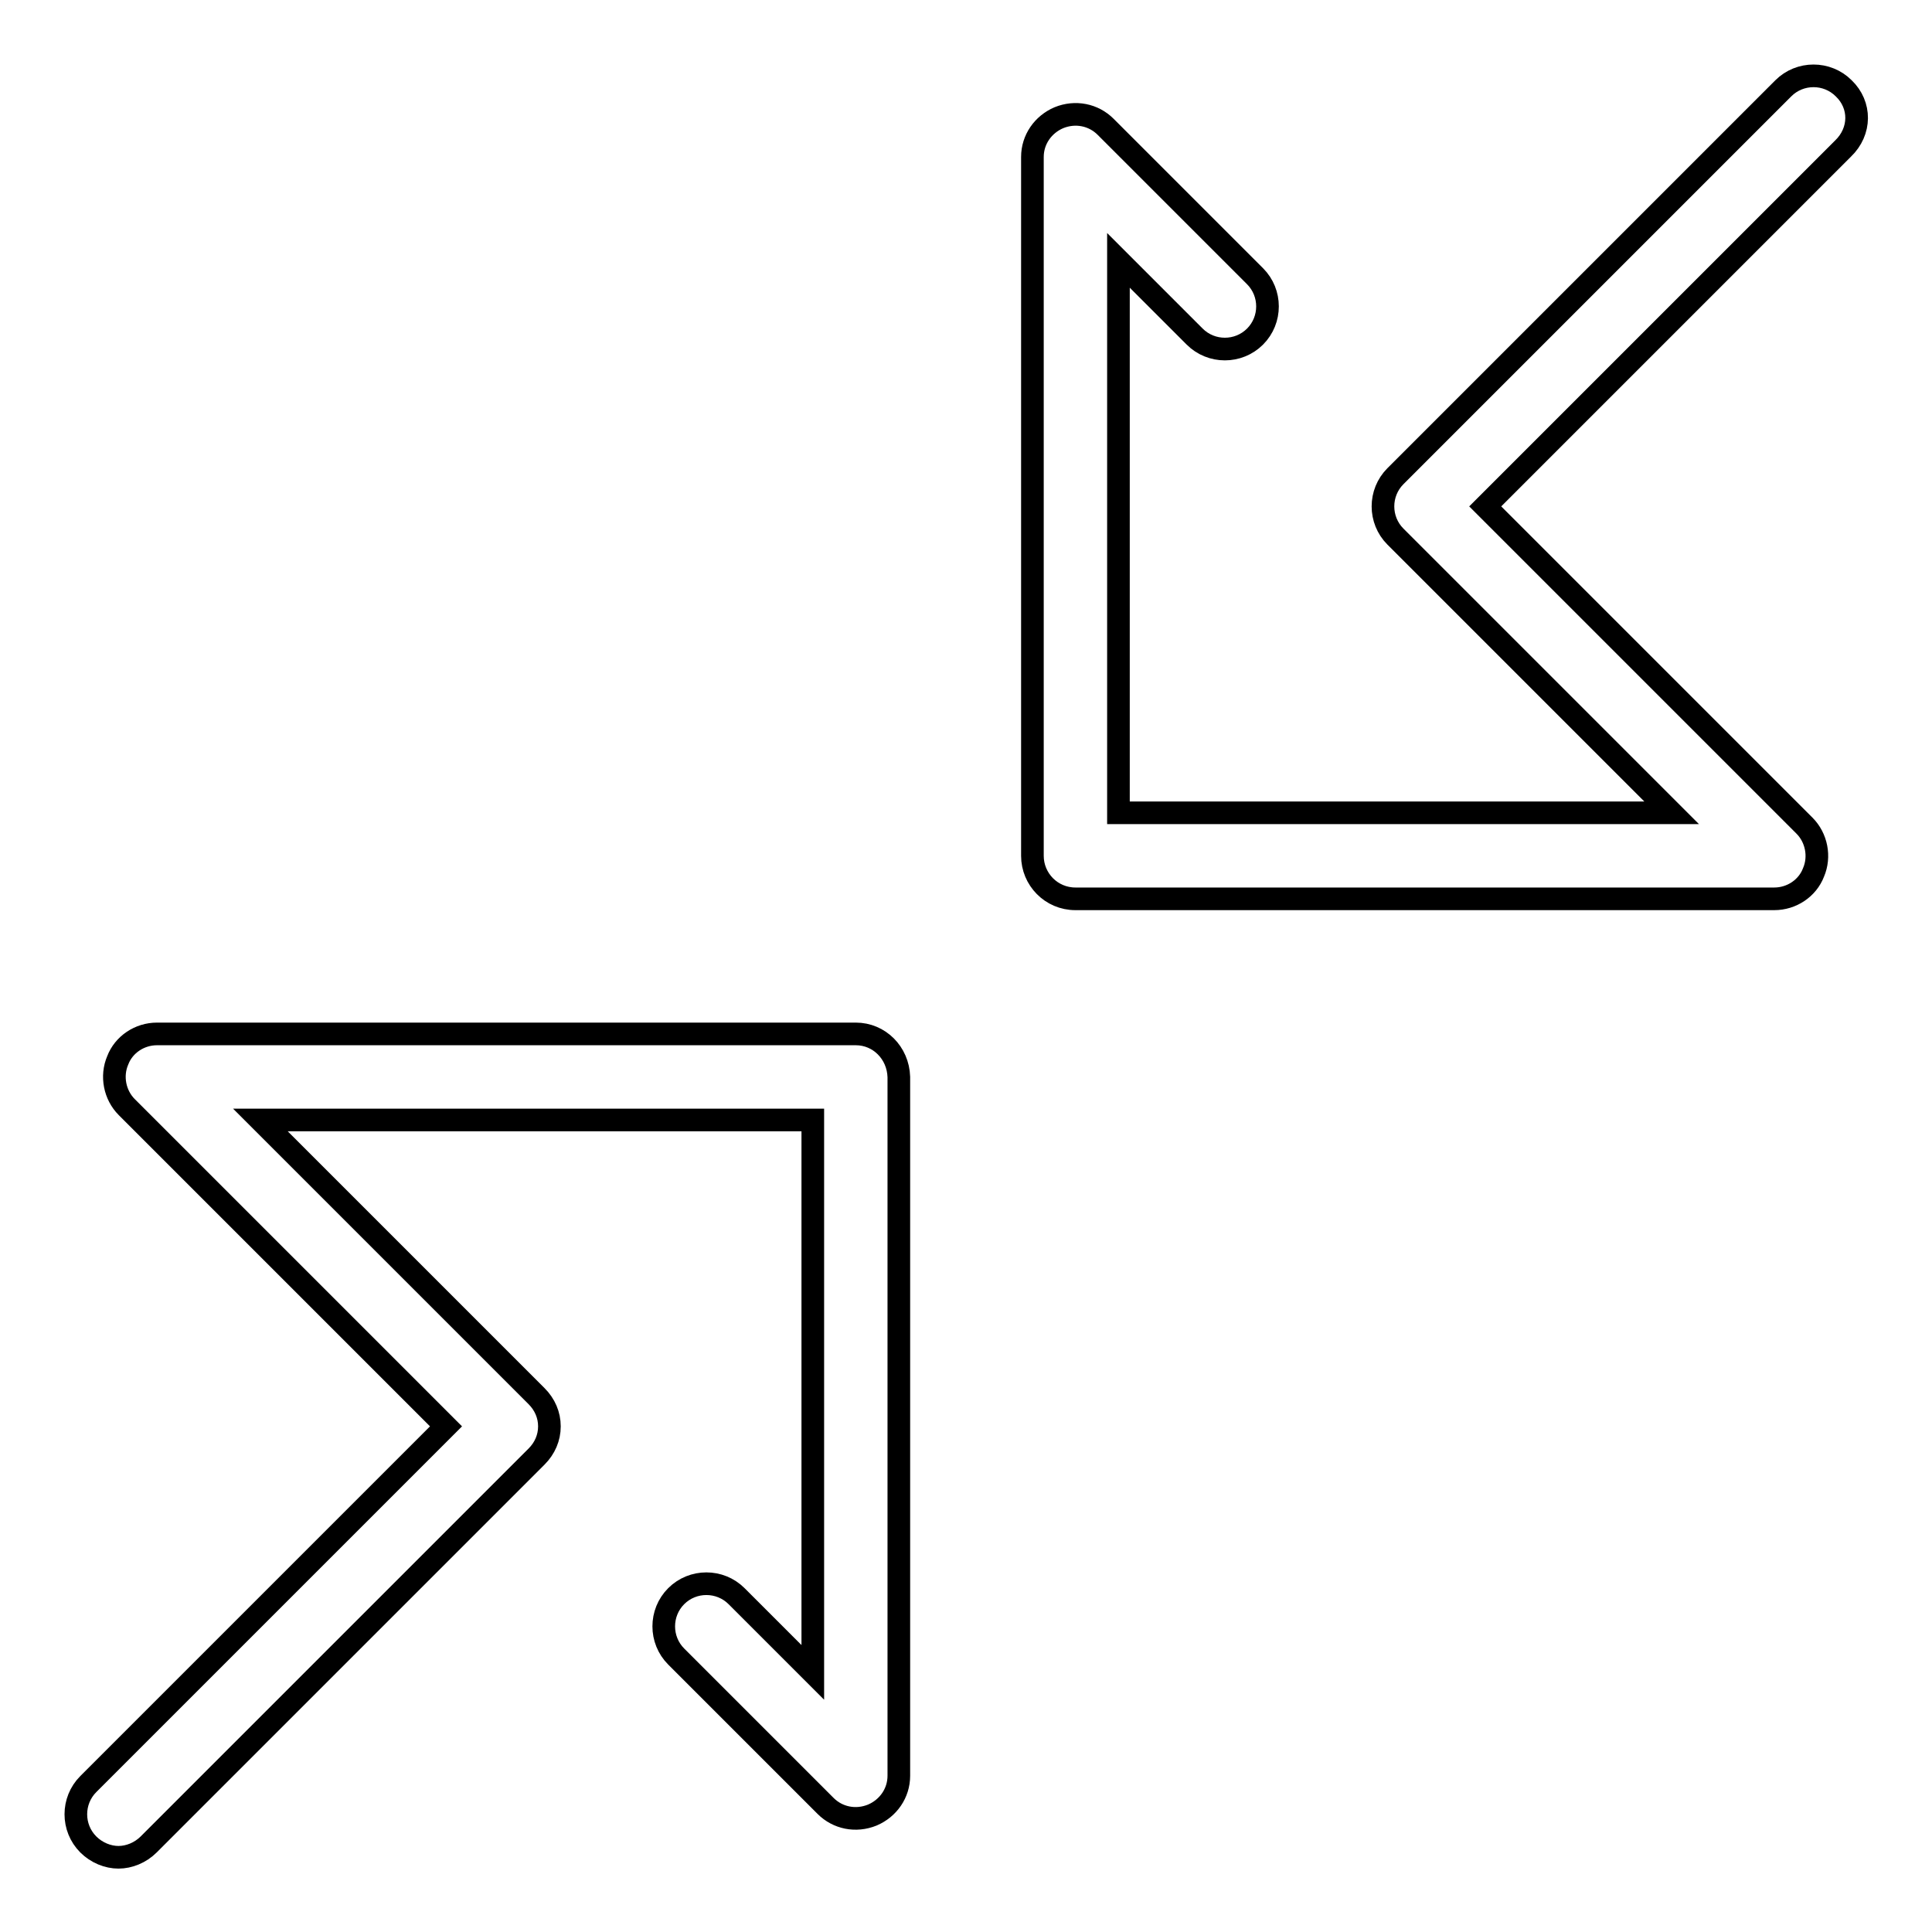
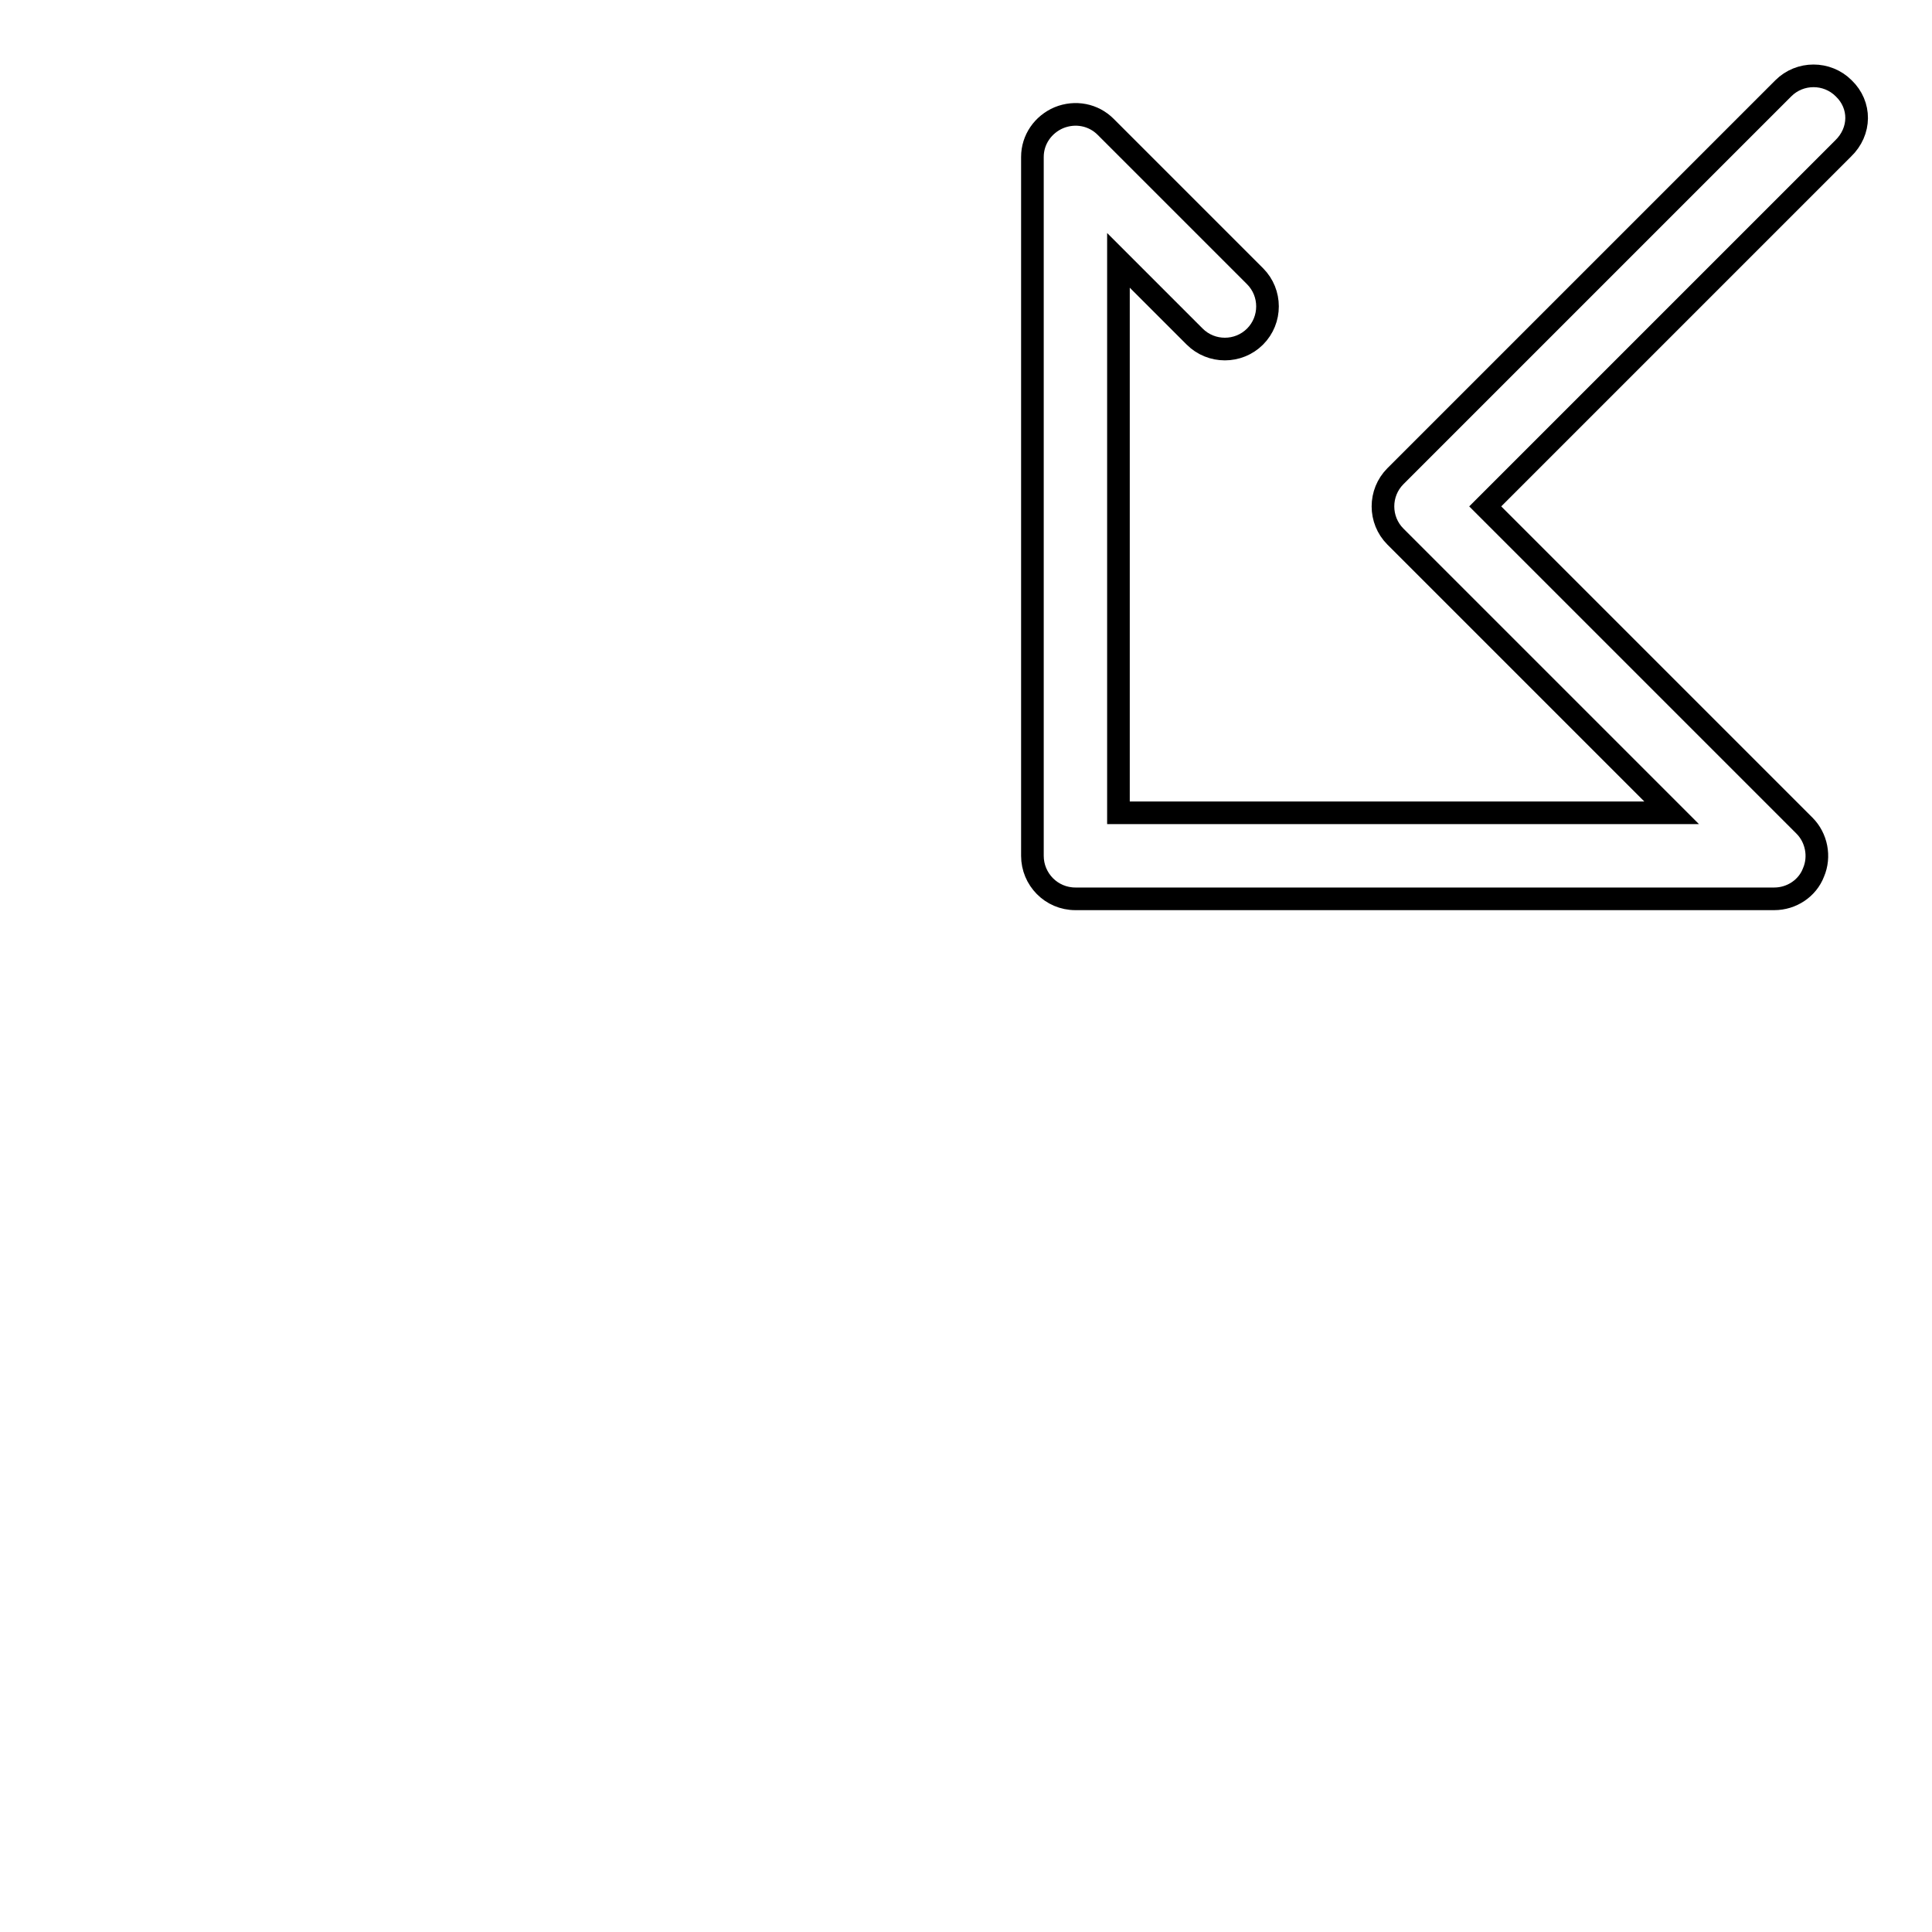
<svg xmlns="http://www.w3.org/2000/svg" version="1.1" x="0px" y="0px" viewBox="0 0 256 256" enable-background="new 0 0 256 256" xml:space="preserve">
  <g>
    <g>
      <g>
        <path stroke-width="3" fill-opacity="0" stroke="#000000" d="M244.3,11.7c-2.2-2.2-5.8-2.2-8,0l-51.4,51.4c-2.2,2.2-2.2,5.8,0,8l36.6,36.6h-73.3V34.5l10.1,10.1c2.2,2.2,5.8,2.2,8,0c2.2-2.2,2.2-5.8,0-8l-19.8-19.8c-1.6-1.6-4-2.1-6.2-1.2c-2.1,0.9-3.5,2.9-3.5,5.2v92.6c0,3.1,2.5,5.7,5.7,5.7h92.6c2.3,0,4.4-1.4,5.2-3.5c0.9-2.1,0.4-4.6-1.2-6.2l-42.3-42.3l47.4-47.4C246.6,17.4,246.6,13.9,244.3,11.7z" />
-         <path stroke-width="3" fill-opacity="0" stroke="#000000" d="M113.4,137H20.8c-2.3,0-4.4,1.4-5.2,3.5c-0.9,2.1-0.4,4.6,1.2,6.2l42.3,42.3l-47.4,47.4c-2.2,2.2-2.2,5.8,0,8c1.1,1.1,2.6,1.7,4,1.7s2.9-0.6,4-1.7l51.4-51.4c1.1-1.1,1.7-2.5,1.7-4c0-1.5-0.6-2.9-1.7-4l-36.6-36.6h73.2v73.2l-10.1-10.1c-2.2-2.2-5.8-2.2-8,0c-2.2,2.2-2.2,5.8,0,8l19.8,19.8c1.6,1.6,4,2.1,6.2,1.2c2.1-0.9,3.5-2.9,3.5-5.2v-92.6C119,139.5,116.5,137,113.4,137z" />
      </g>
      <g />
      <g />
      <g />
      <g />
      <g />
      <g />
      <g />
      <g />
      <g />
      <g />
      <g />
      <g />
      <g />
      <g />
      <g />
    </g>
  </g>
</svg>